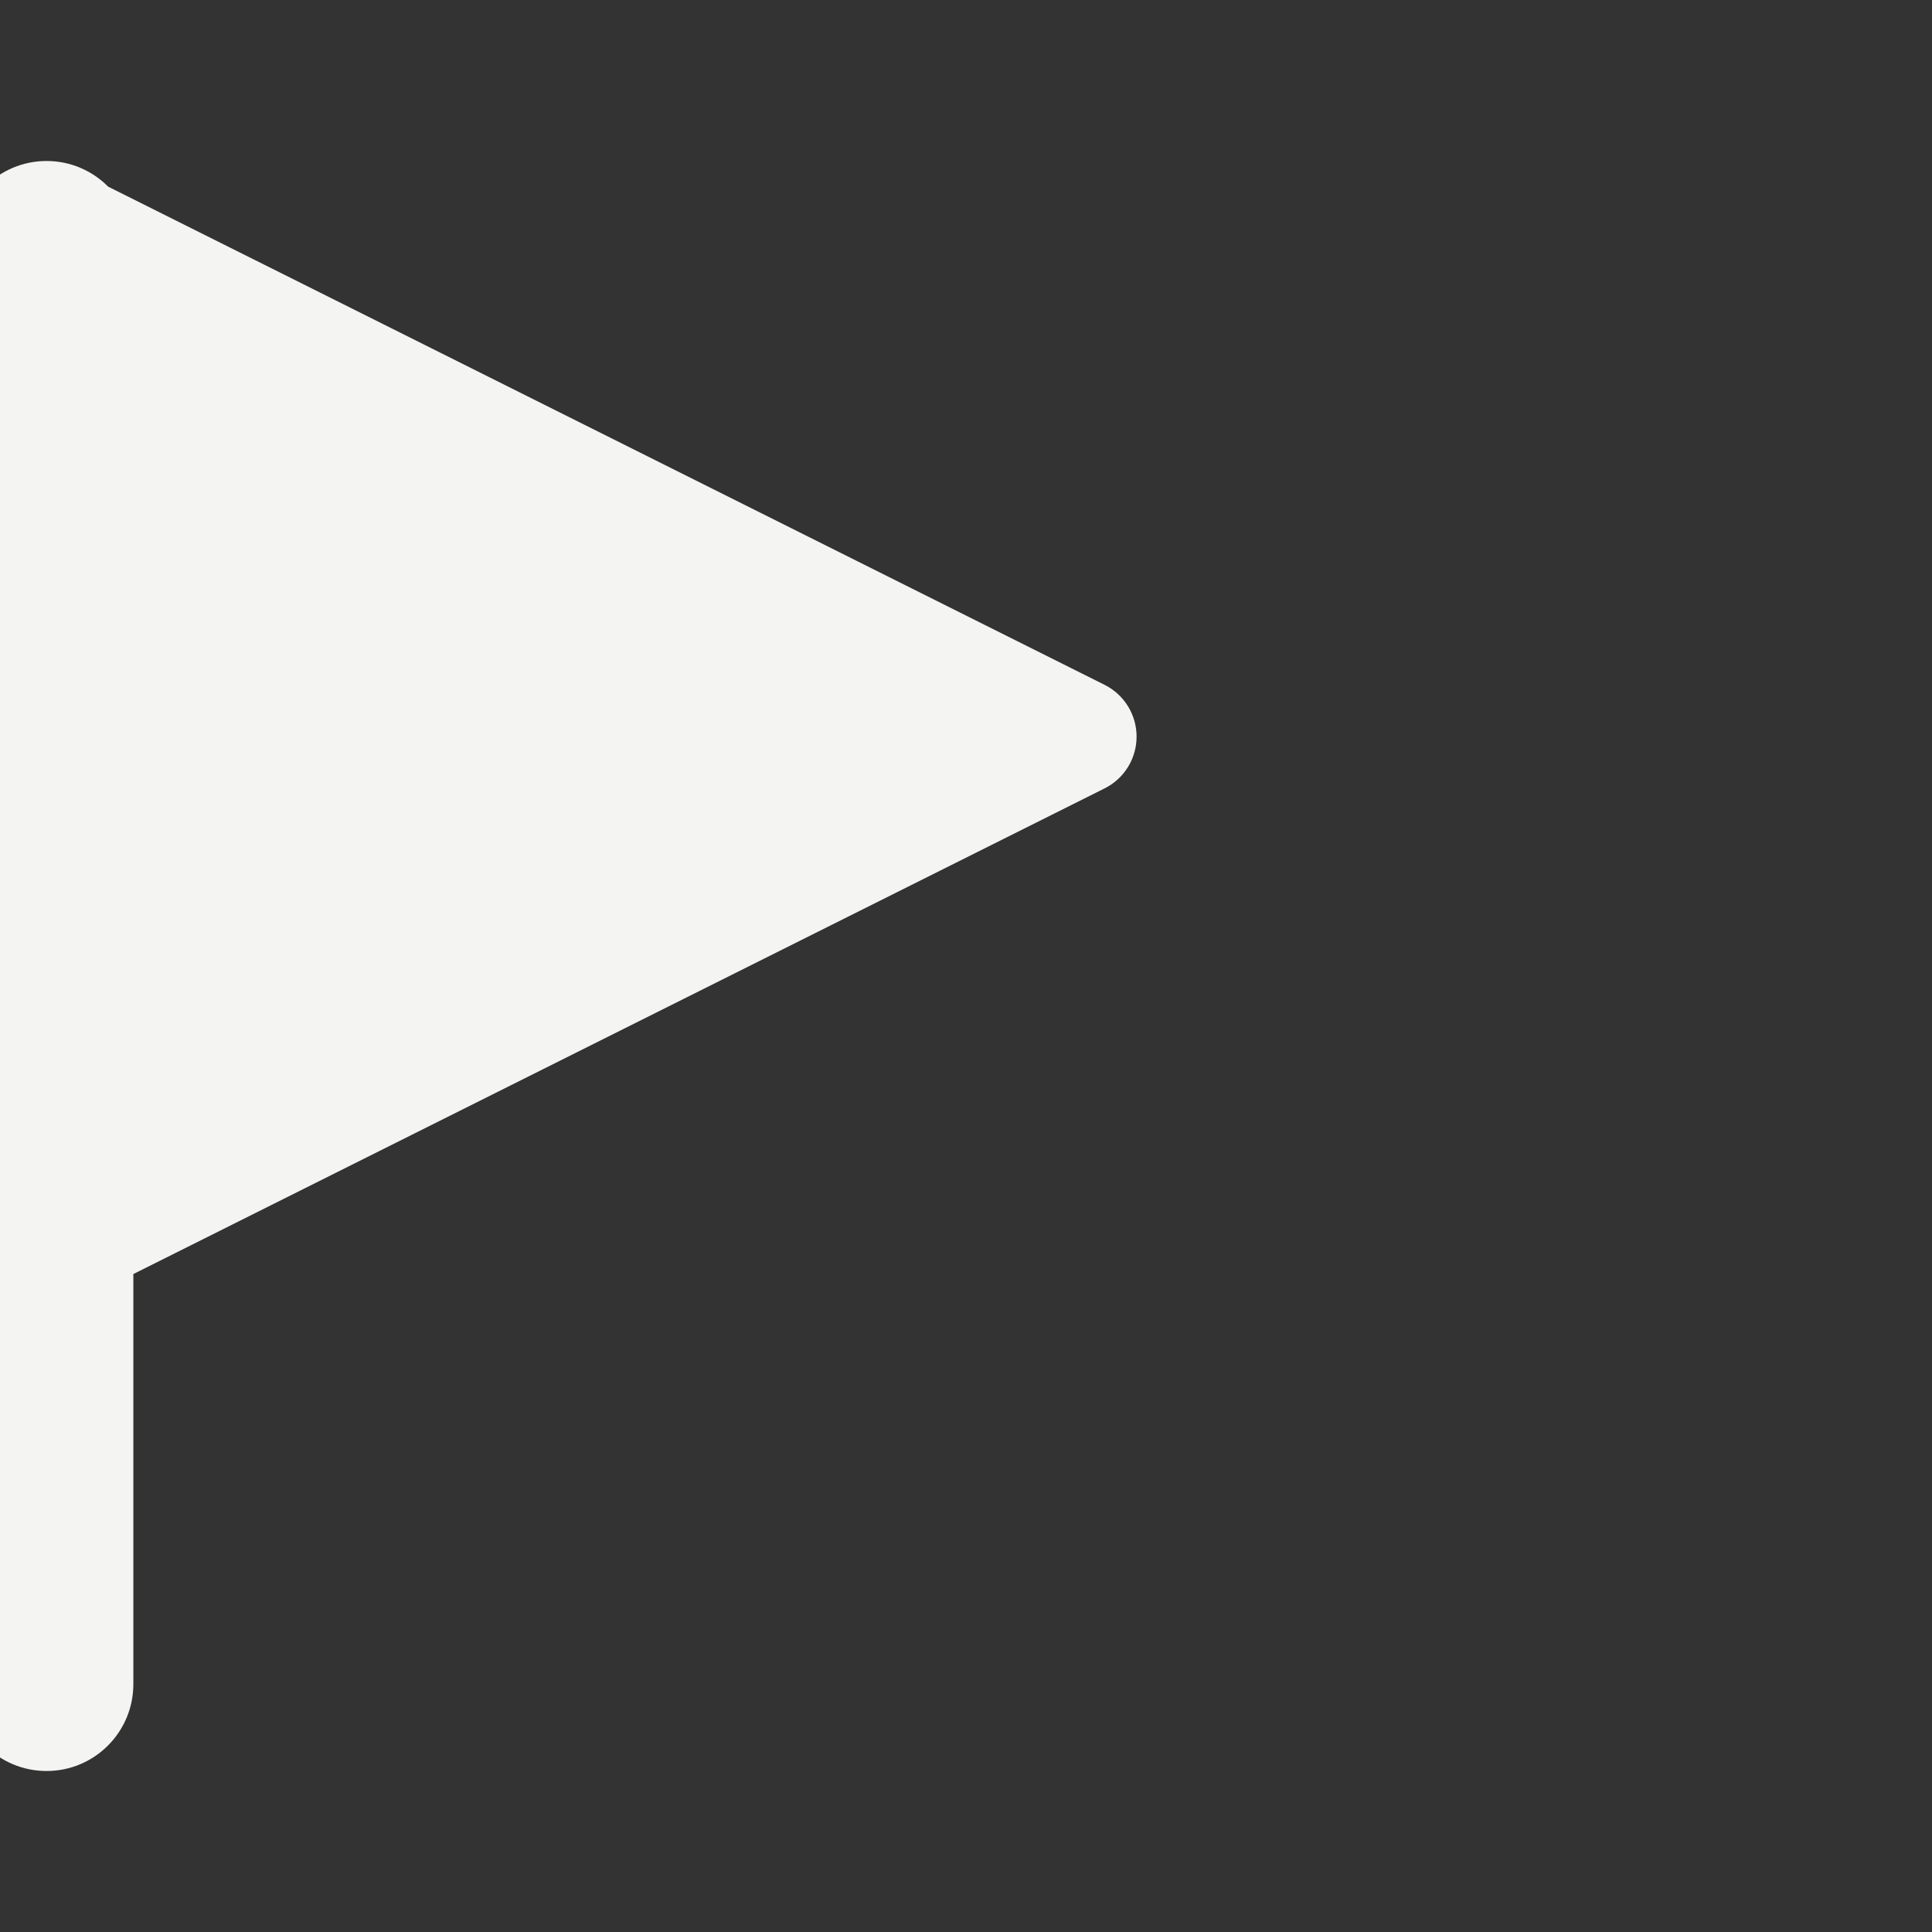
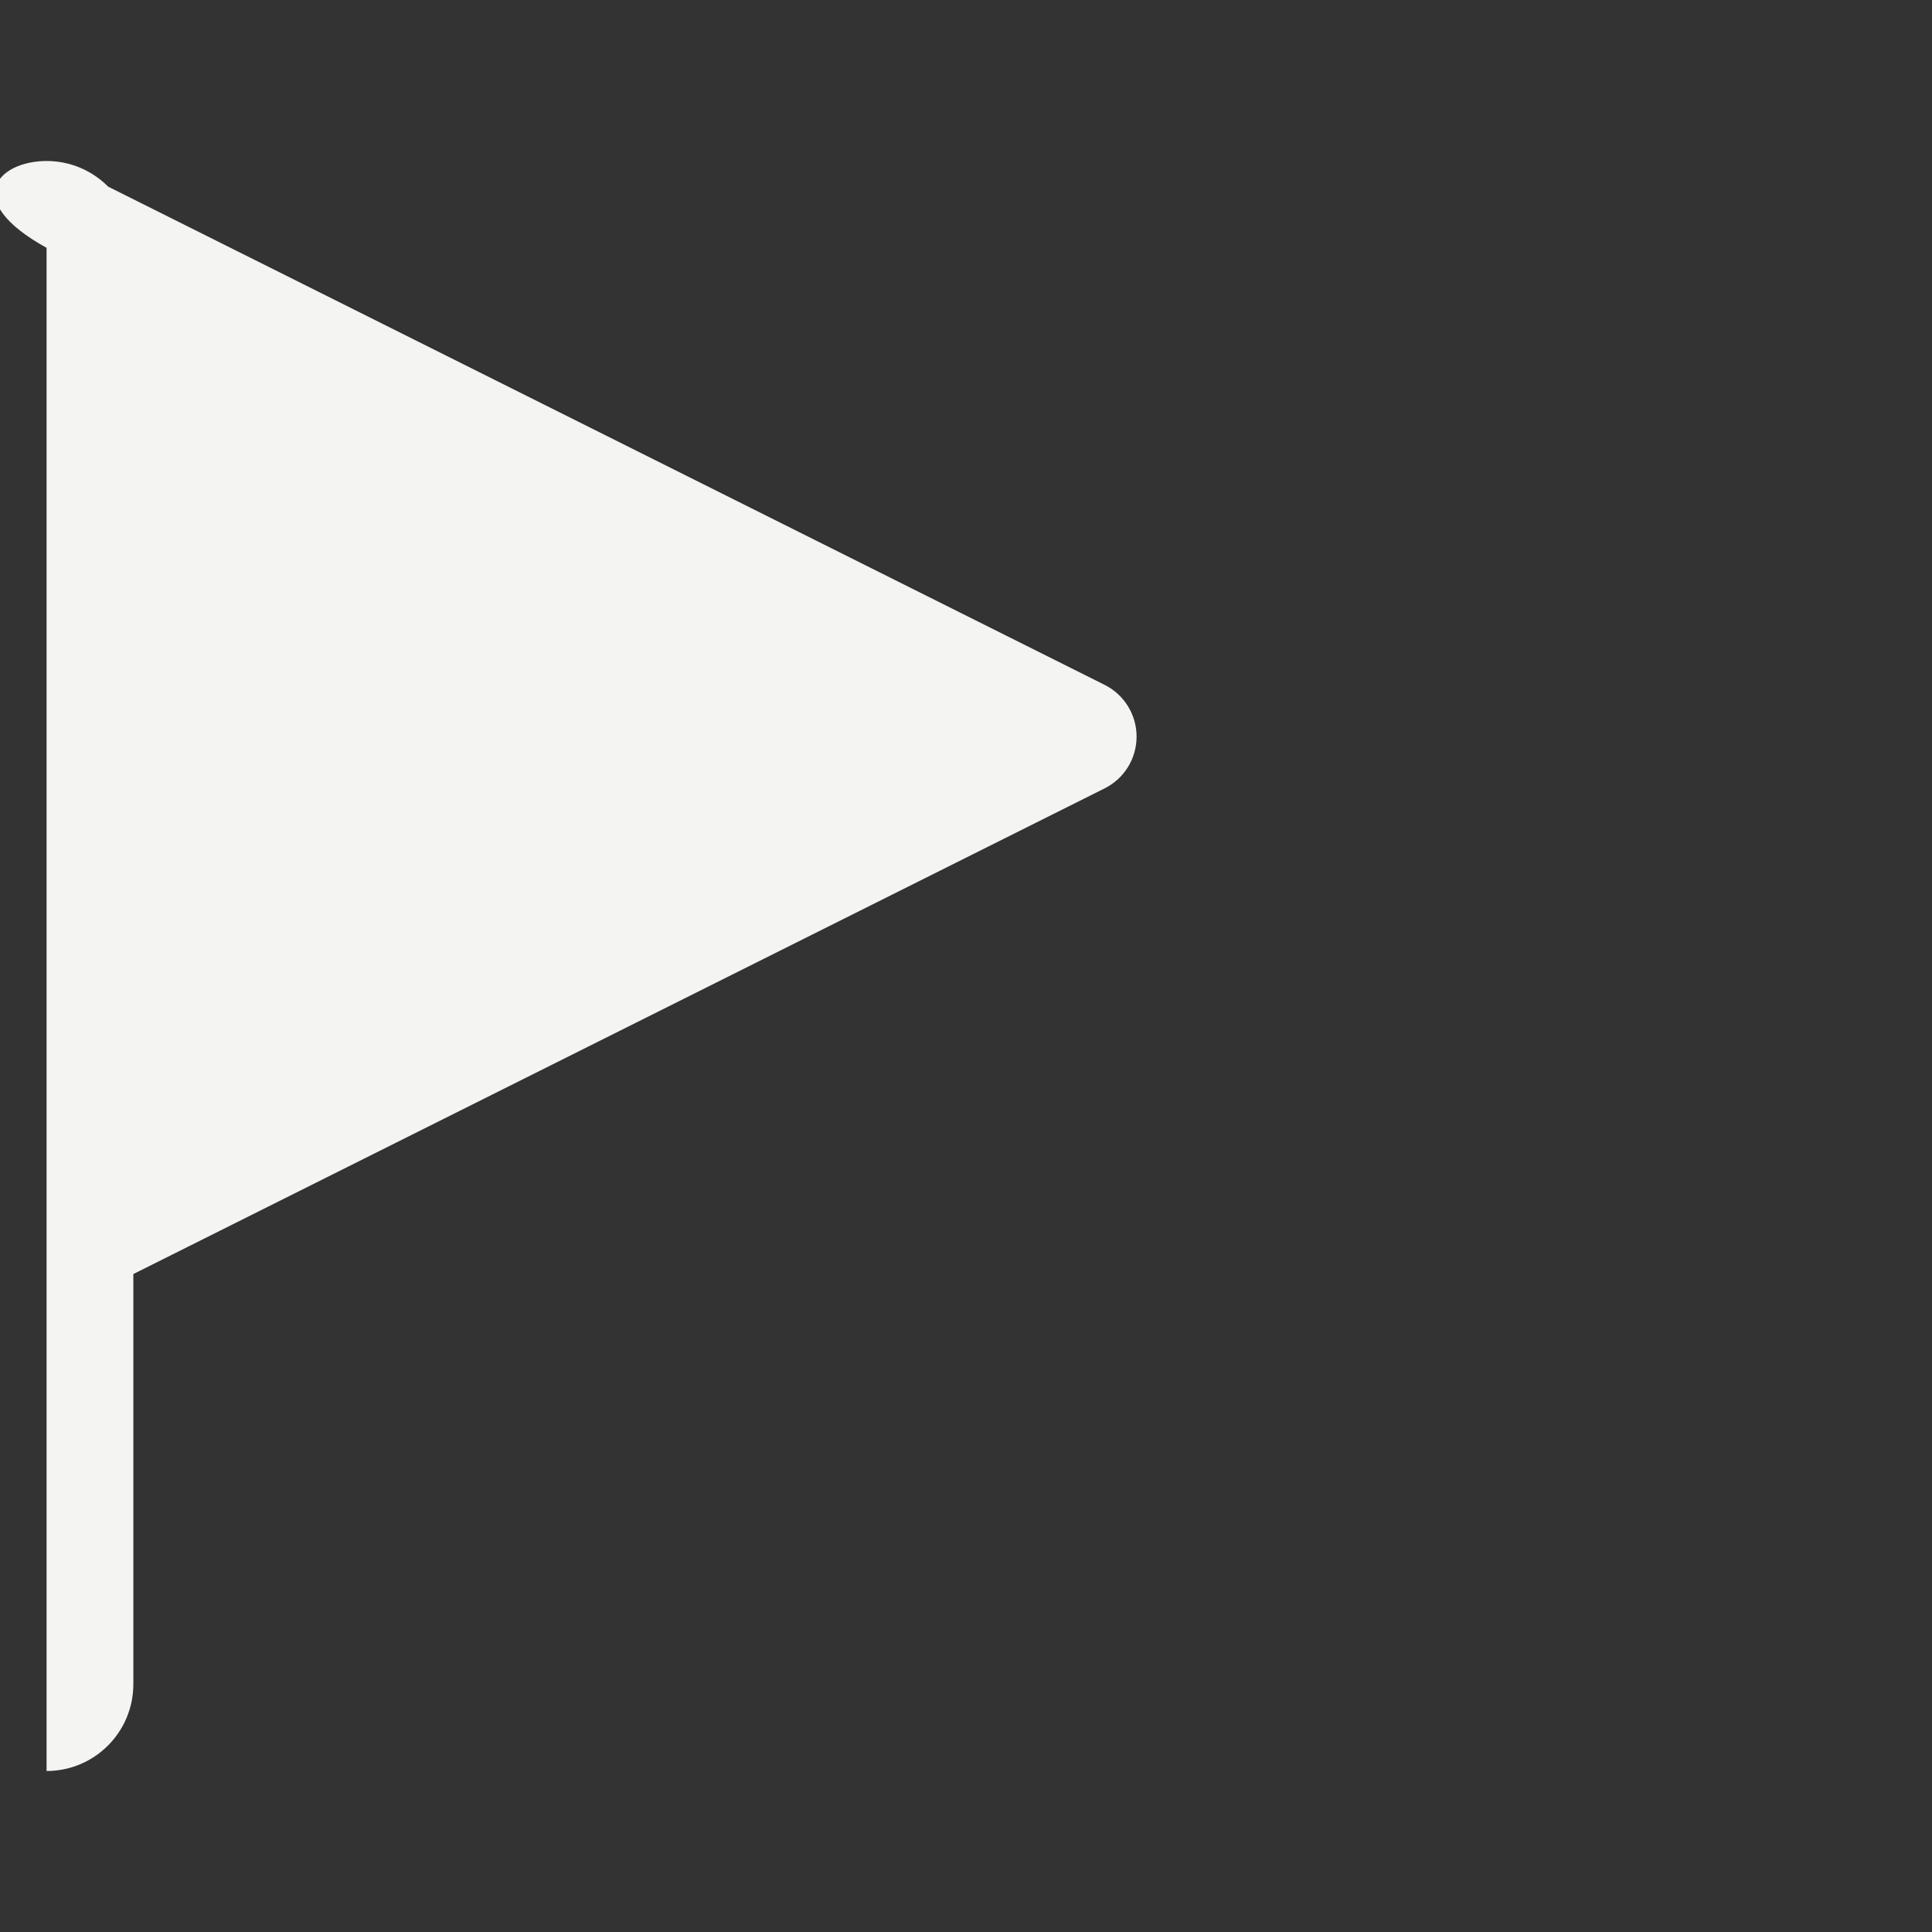
<svg xmlns="http://www.w3.org/2000/svg" width="48" height="48" viewBox="0 0 48 48" fill="none">
  <rect x="0" y="0" width="48" height="48" fill="#333333" stroke="none" />
  <g id="Triangle-Flag--Streamline-Core">
    <g id="triangle-flag--navigation-map-maps-flag-gps-location-destination-goal">
-       <path id="Union" fill-rule="evenodd" clip-rule="evenodd" d="M1.157 4C1.755 4 2.296 4.244 2.687 4.637L27.444 17.015C27.931 17.259 28.238 17.757 28.238 18.301C28.238 18.846 27.931 19.344 27.444 19.587L3.313 31.653V41.843C3.313 43.034 2.348 44 1.157 44C-0.034 44 -1 43.034 -1 41.843V6.157C-1 4.966 -0.034 4 1.157 4Z" fill="#F4F4F2" />
+       <path id="Union" fill-rule="evenodd" clip-rule="evenodd" d="M1.157 4C1.755 4 2.296 4.244 2.687 4.637L27.444 17.015C27.931 17.259 28.238 17.757 28.238 18.301C28.238 18.846 27.931 19.344 27.444 19.587L3.313 31.653V41.843C3.313 43.034 2.348 44 1.157 44V6.157C-1 4.966 -0.034 4 1.157 4Z" fill="#F4F4F2" />
    </g>
  </g>
</svg>